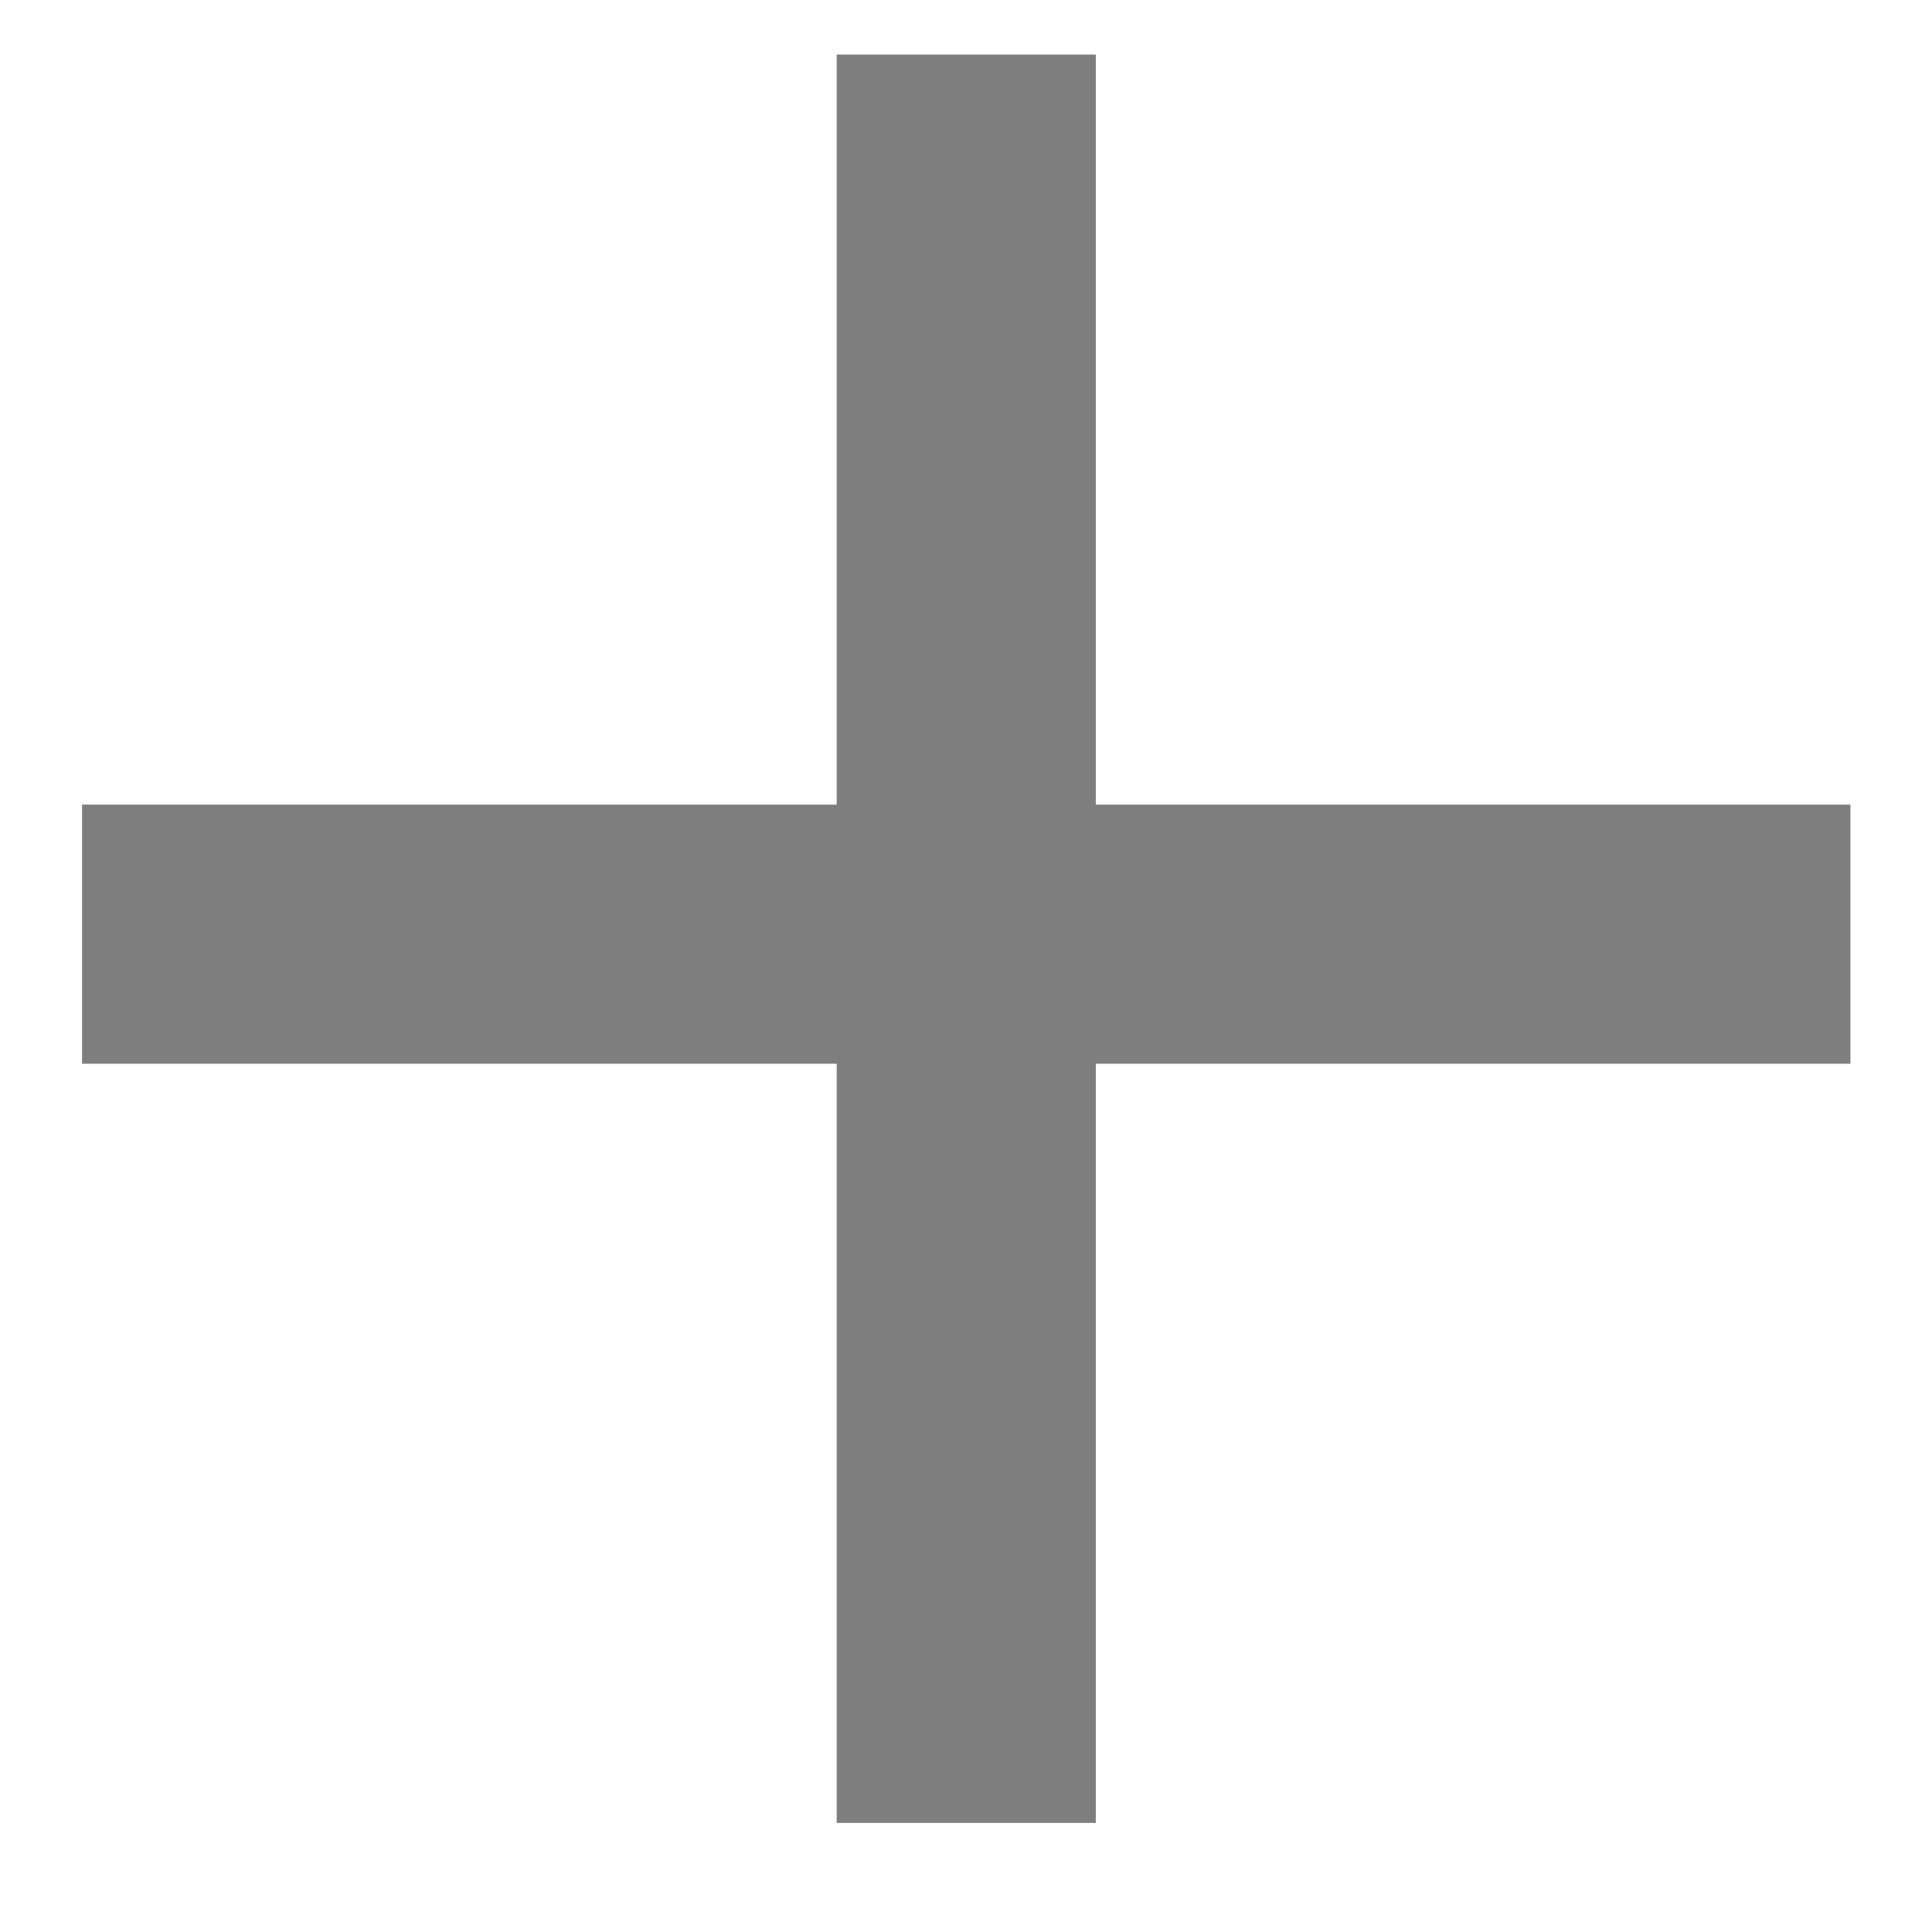
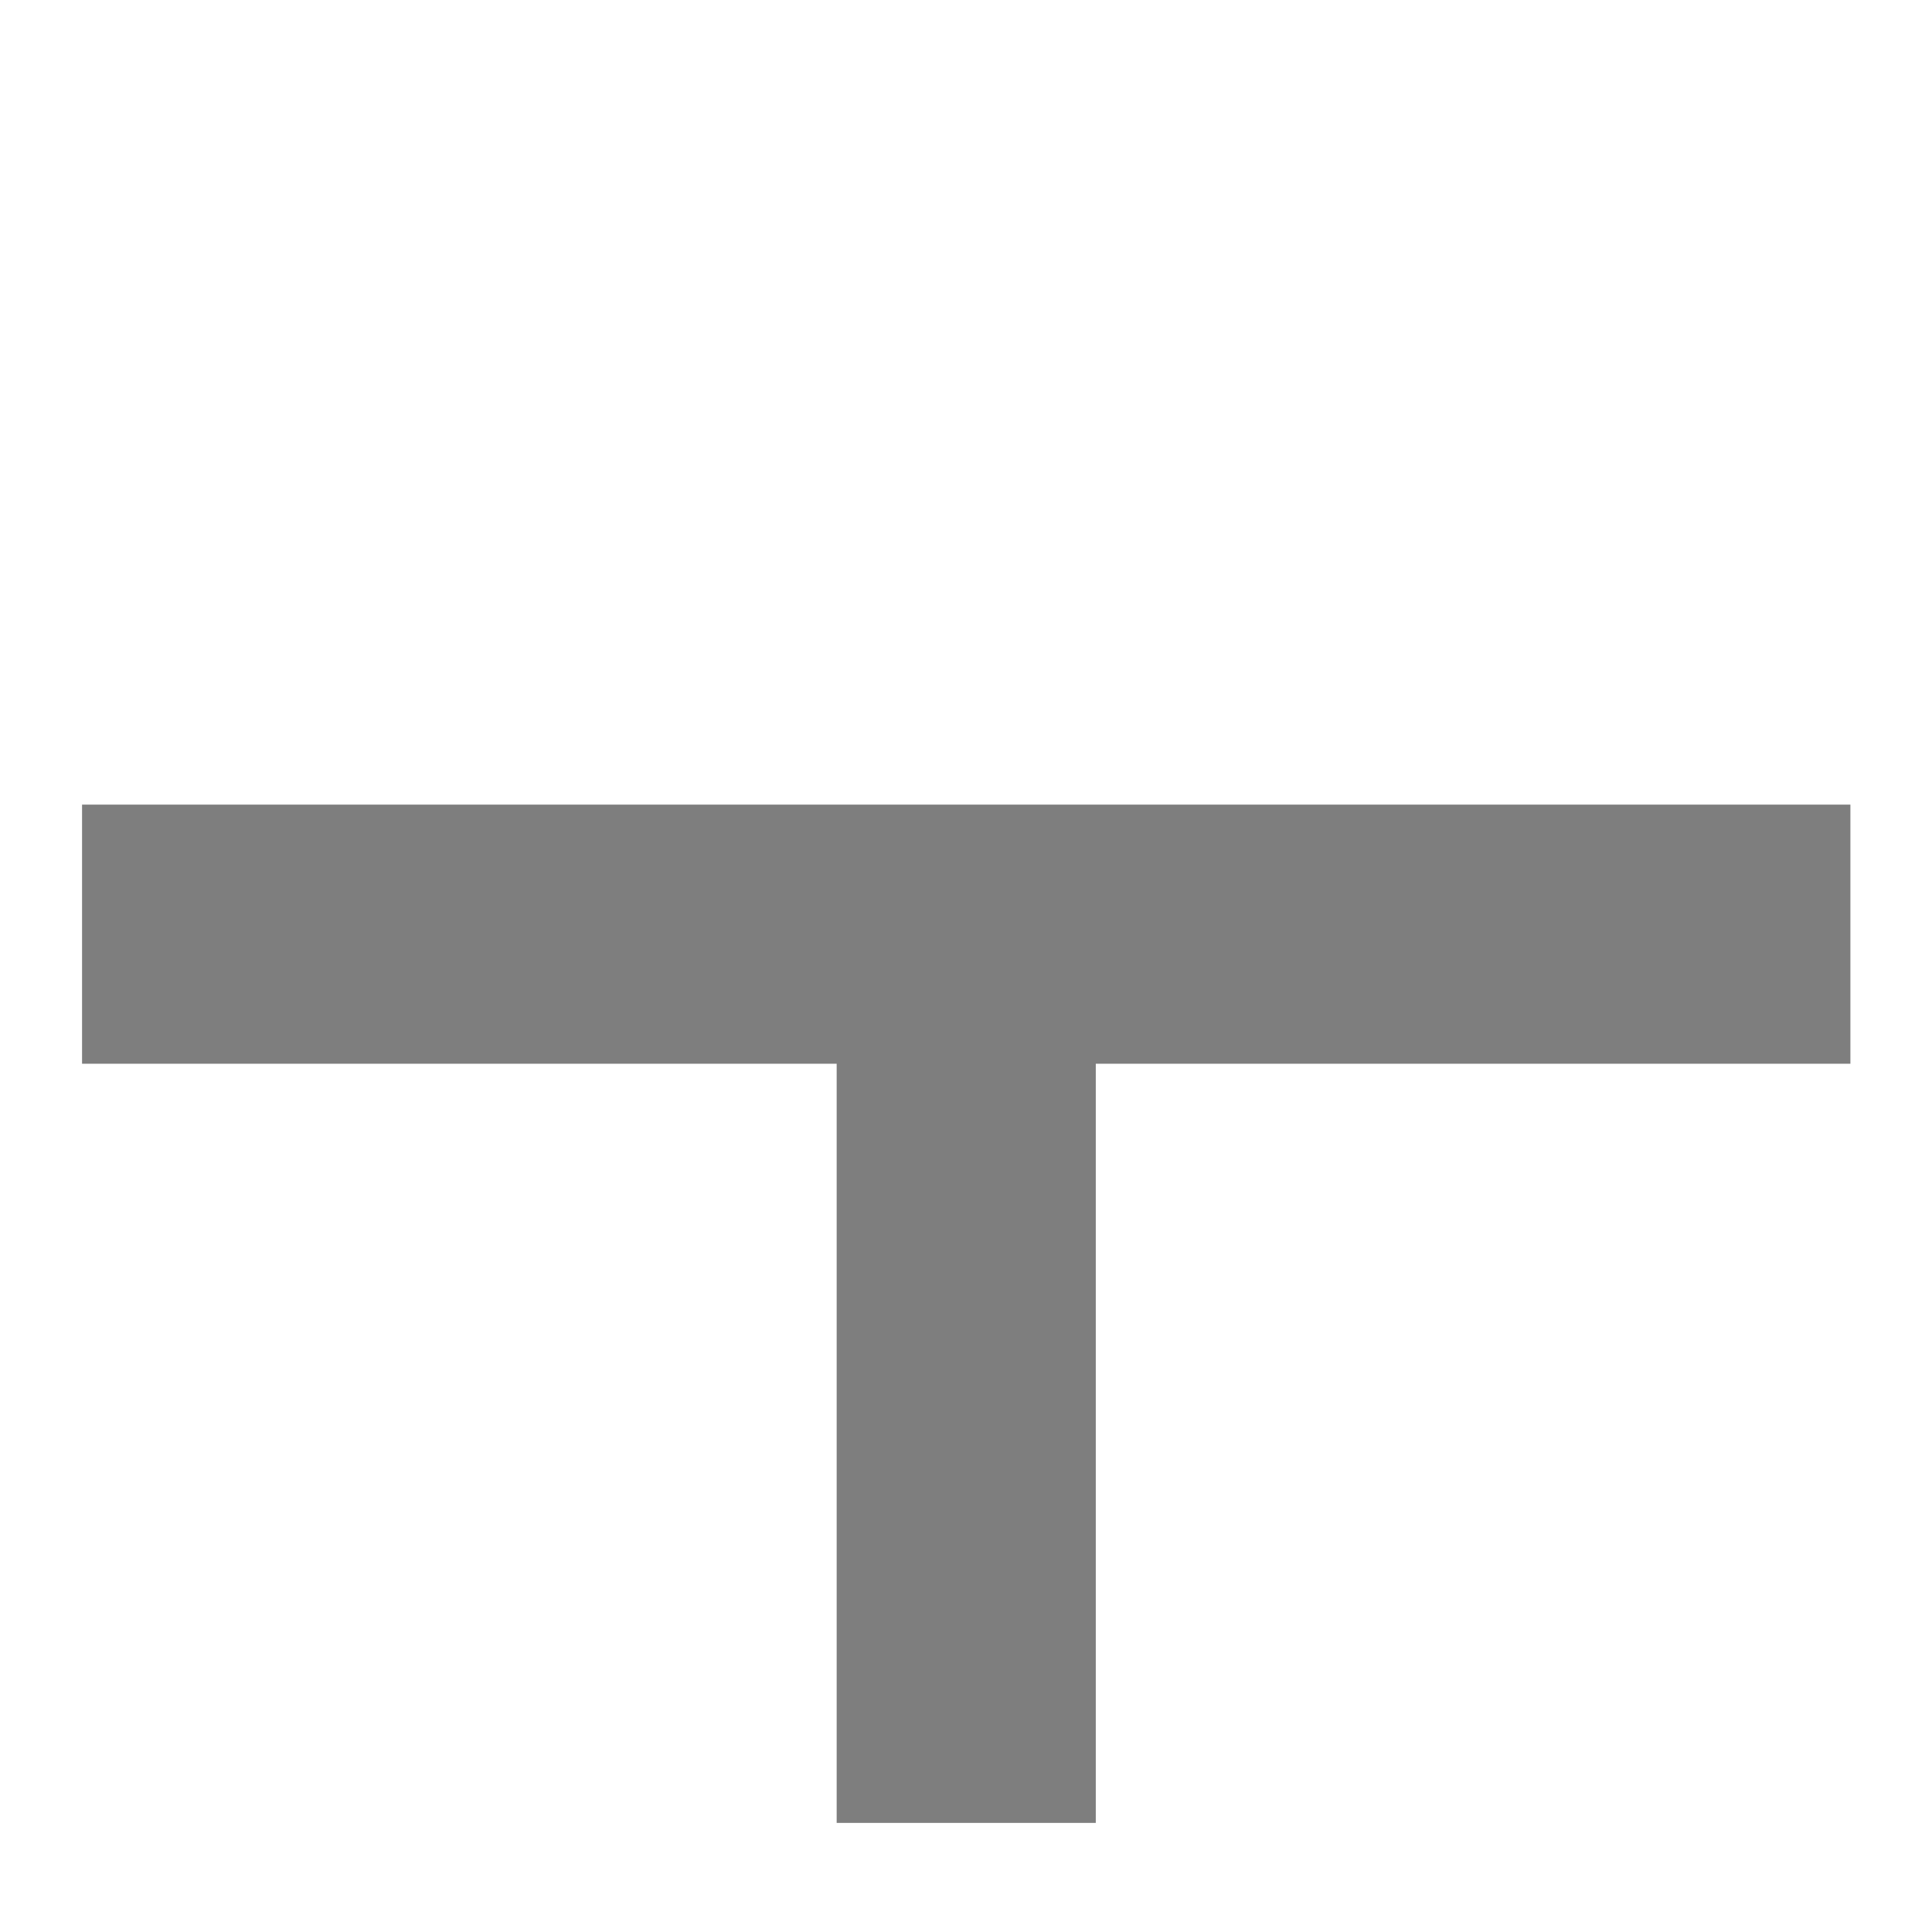
<svg xmlns="http://www.w3.org/2000/svg" width="17" height="17" viewBox="0 0 17 17" fill="none">
-   <path d="M7.362 16.04V9.36H0.722V7.08H7.362V0.48H9.642V7.08H16.282V9.36H9.642V16.04H7.362Z" fill="#7E7E7E" />
+   <path d="M7.362 16.04V9.36H0.722V7.08H7.362H9.642V7.08H16.282V9.36H9.642V16.04H7.362Z" fill="#7E7E7E" />
</svg>